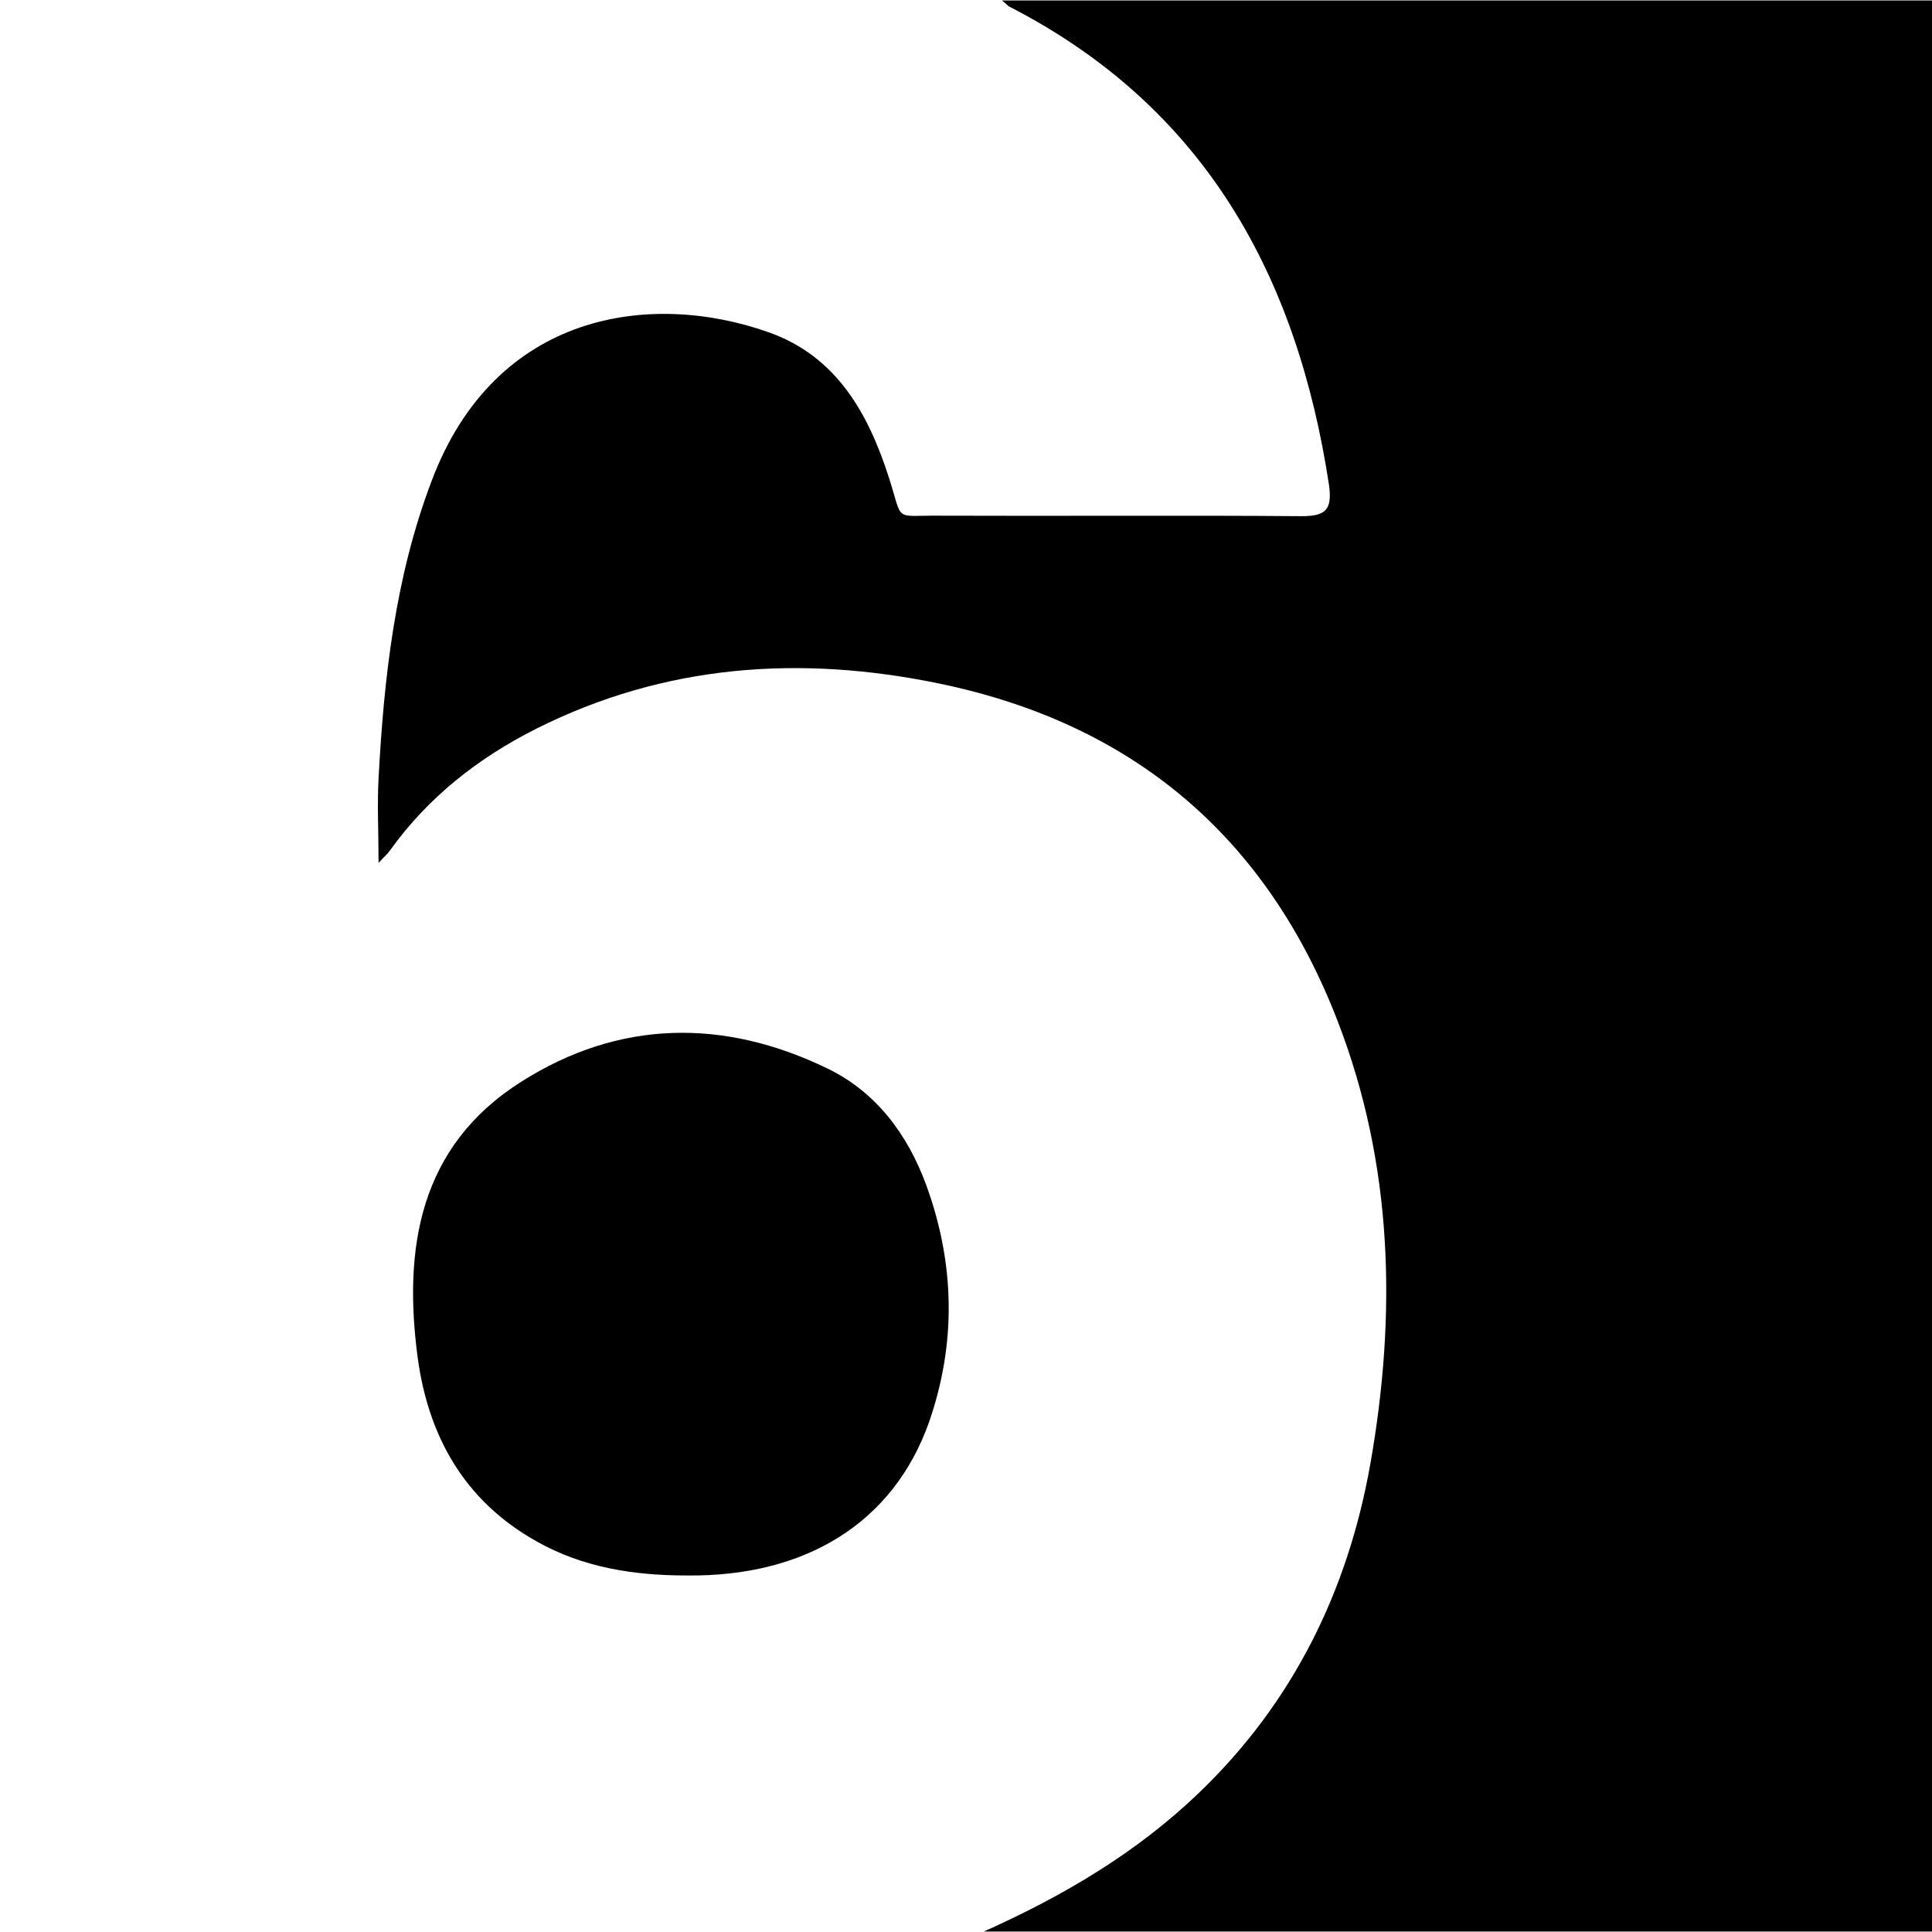
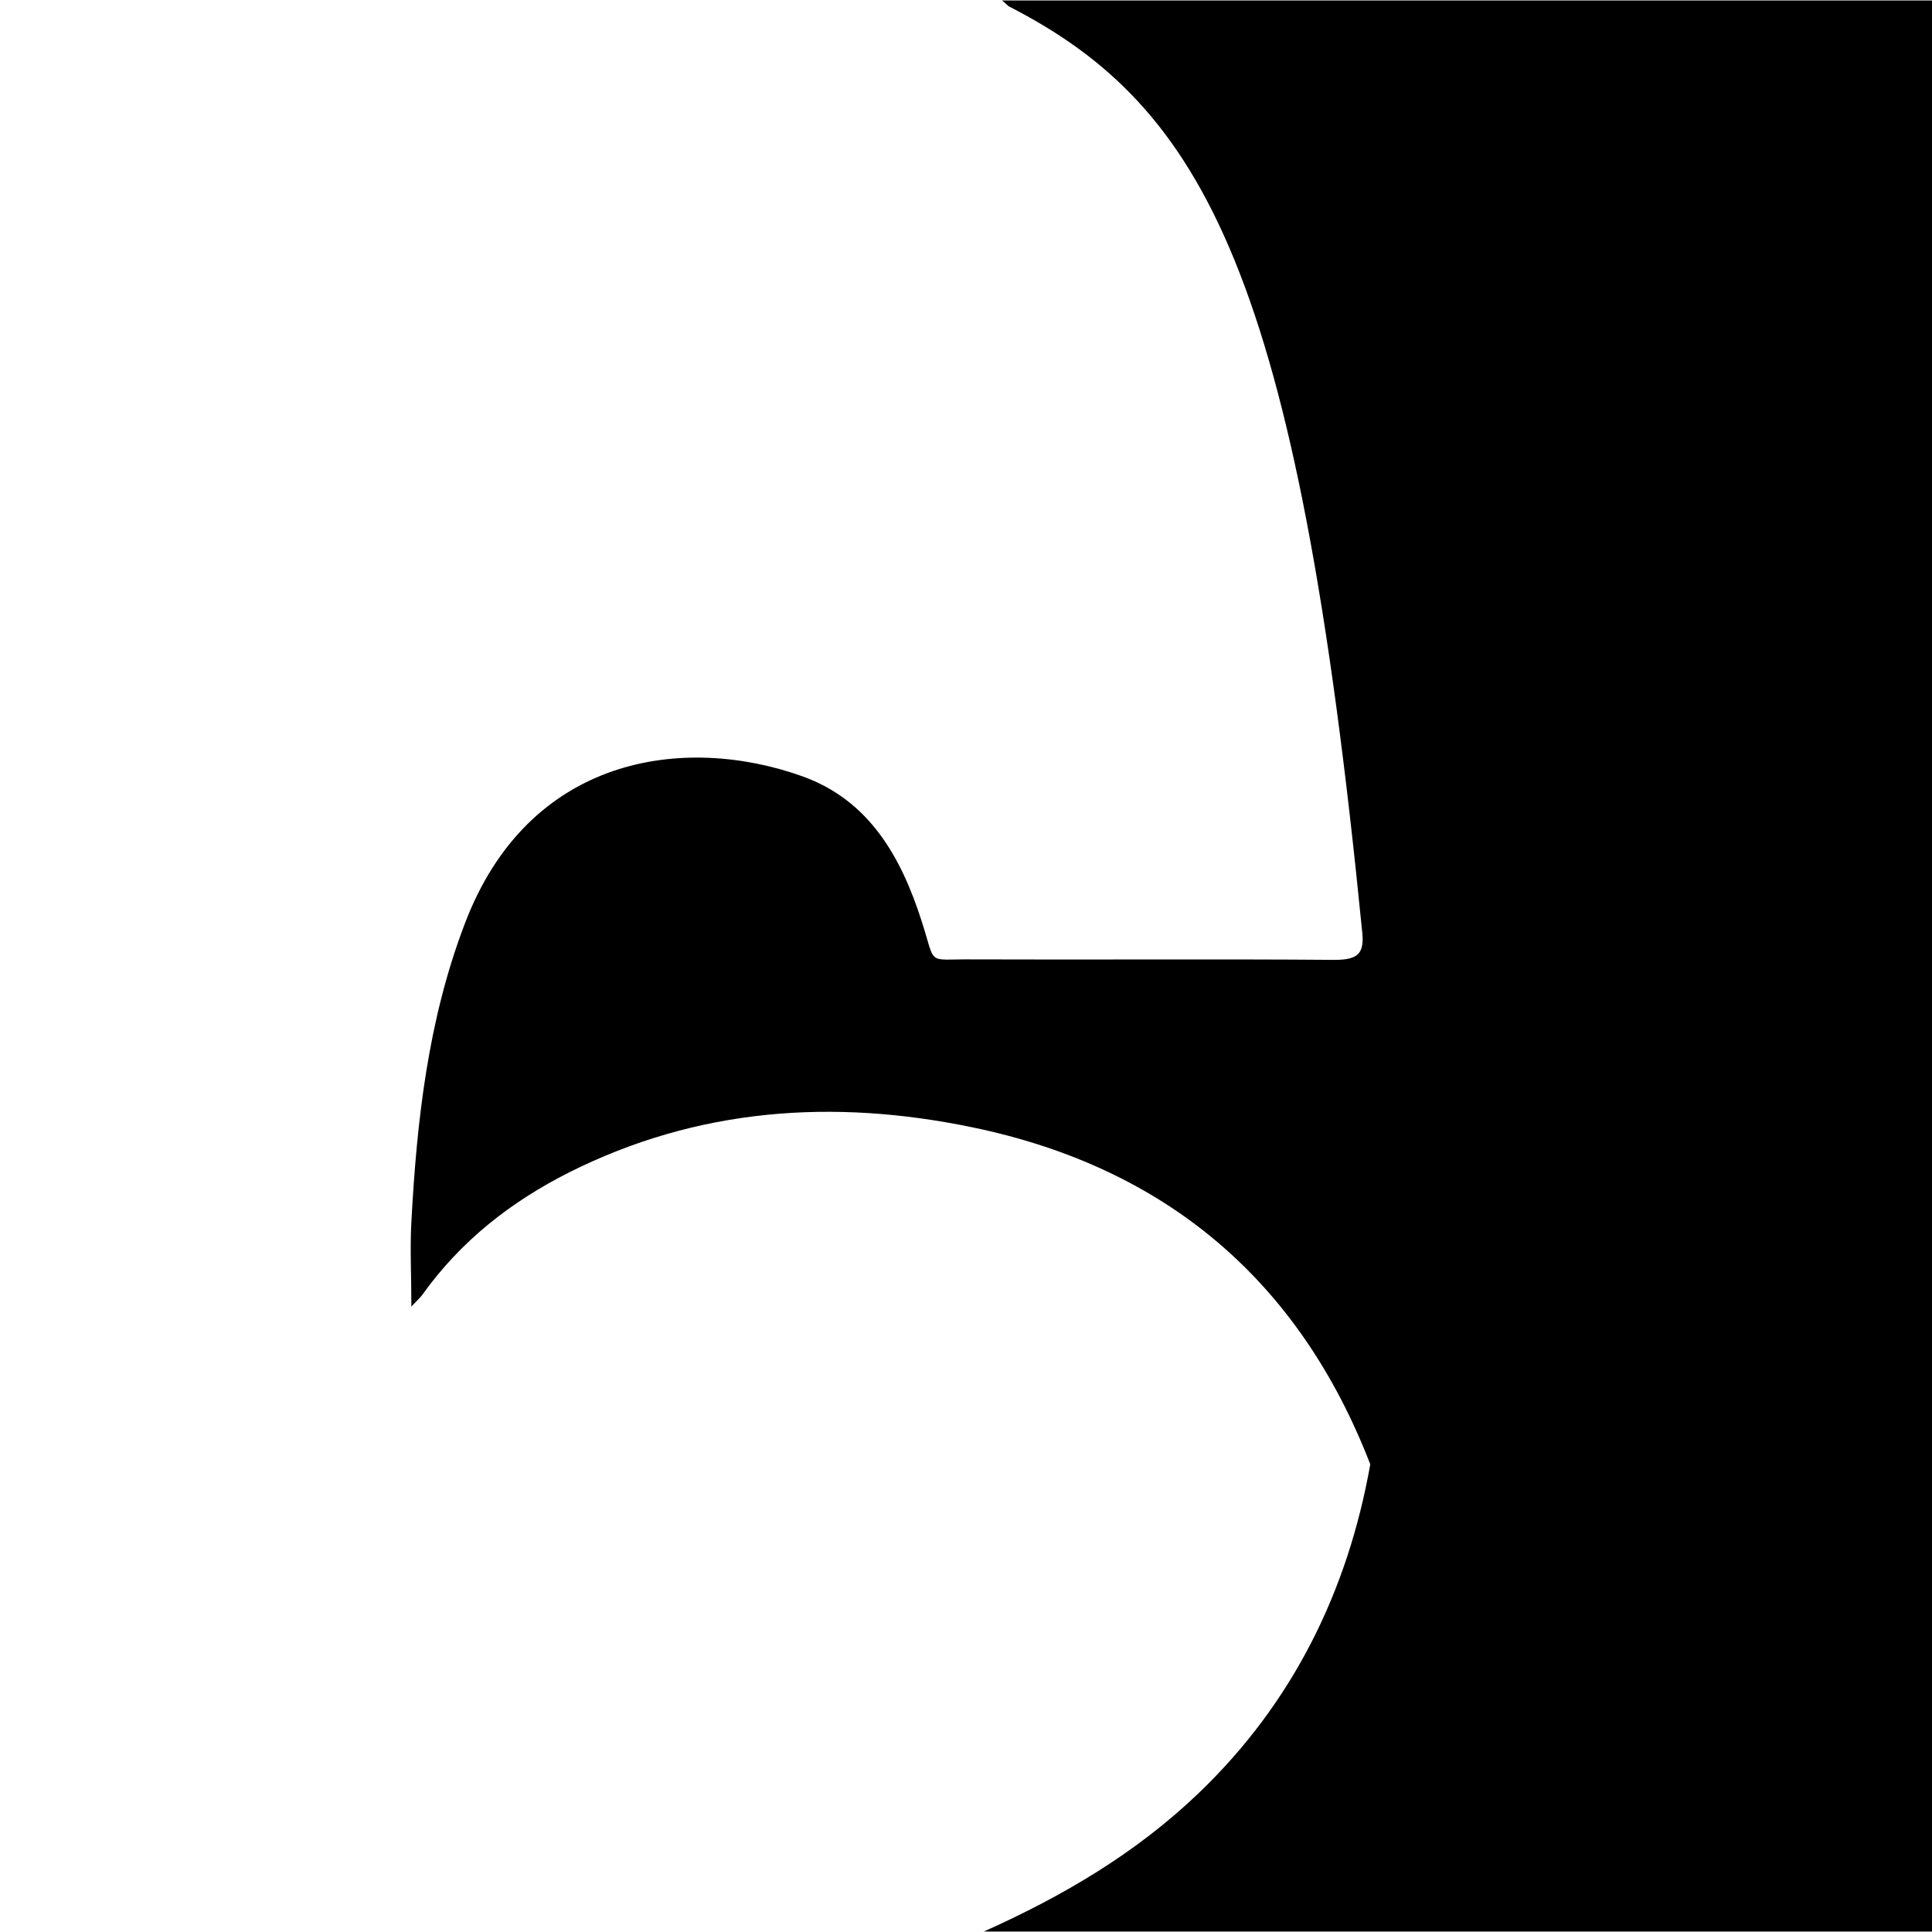
<svg xmlns="http://www.w3.org/2000/svg" id="Calque_1" x="0px" y="0px" viewBox="0 0 394.5 394.5" style="enable-background:new 0 0 394.5 394.5;" xml:space="preserve">
  <g>
-     <path d="M200.9,394.4c16.3-7.3,31.2-16.1,43.9-28.3c19.2-18.4,30.4-41.2,35-67.1c5.4-30.6,4.7-61.2-6.7-90.6  c-14.5-37.5-41.7-60.6-81.2-68.8c-28.4-5.9-56.1-4-82.4,9.2c-11.9,6-22.1,14-29.9,24.9c-0.5,0.7-1.1,1.2-2.3,2.5  c0-6.4-0.3-11.9,0-17.3c1.1-20.6,3.4-41.1,10.8-60.6c13-34.7,44.9-39,69-30.4c13.7,4.9,20.2,16.5,24.4,29.6c3,9.3,0.8,7.7,10.4,7.8  c24.6,0.1,49.2-0.1,73.9,0.1c5,0,6.2-1.4,5.6-6.2C264.9,56.3,246,21.8,206,1.3c-0.3-0.2-0.5-0.5-1.4-1.2c63.6,0,190.2,0,190.2,0  l0,394.3C394.7,394.4,202.5,394.4,200.9,394.4z" />
-     <path d="M140.2,321.7c-10.7,0-21.2-1.6-30.7-7c-14.6-8.2-22-21.3-24.2-37.4c-3-22.4,0.3-43.2,21.1-56.4c20-12.7,41.4-13,62.6-2.7  c9.9,4.8,16.3,13.4,20.1,23.7c5.9,16.1,6.2,32.4,0.6,48.5C182.4,311,164.4,322,140.2,321.7z" />
+     <path d="M200.9,394.4c16.3-7.3,31.2-16.1,43.9-28.3c19.2-18.4,30.4-41.2,35-67.1c-14.5-37.5-41.7-60.6-81.2-68.8c-28.4-5.9-56.1-4-82.4,9.2c-11.9,6-22.1,14-29.9,24.9c-0.5,0.7-1.1,1.2-2.3,2.5  c0-6.4-0.3-11.9,0-17.3c1.1-20.6,3.4-41.1,10.8-60.6c13-34.7,44.9-39,69-30.4c13.7,4.9,20.2,16.5,24.4,29.6c3,9.3,0.8,7.7,10.4,7.8  c24.6,0.1,49.2-0.1,73.9,0.1c5,0,6.2-1.4,5.6-6.2C264.9,56.3,246,21.8,206,1.3c-0.3-0.2-0.5-0.5-1.4-1.2c63.6,0,190.2,0,190.2,0  l0,394.3C394.7,394.4,202.5,394.4,200.9,394.4z" />
  </g>
</svg>